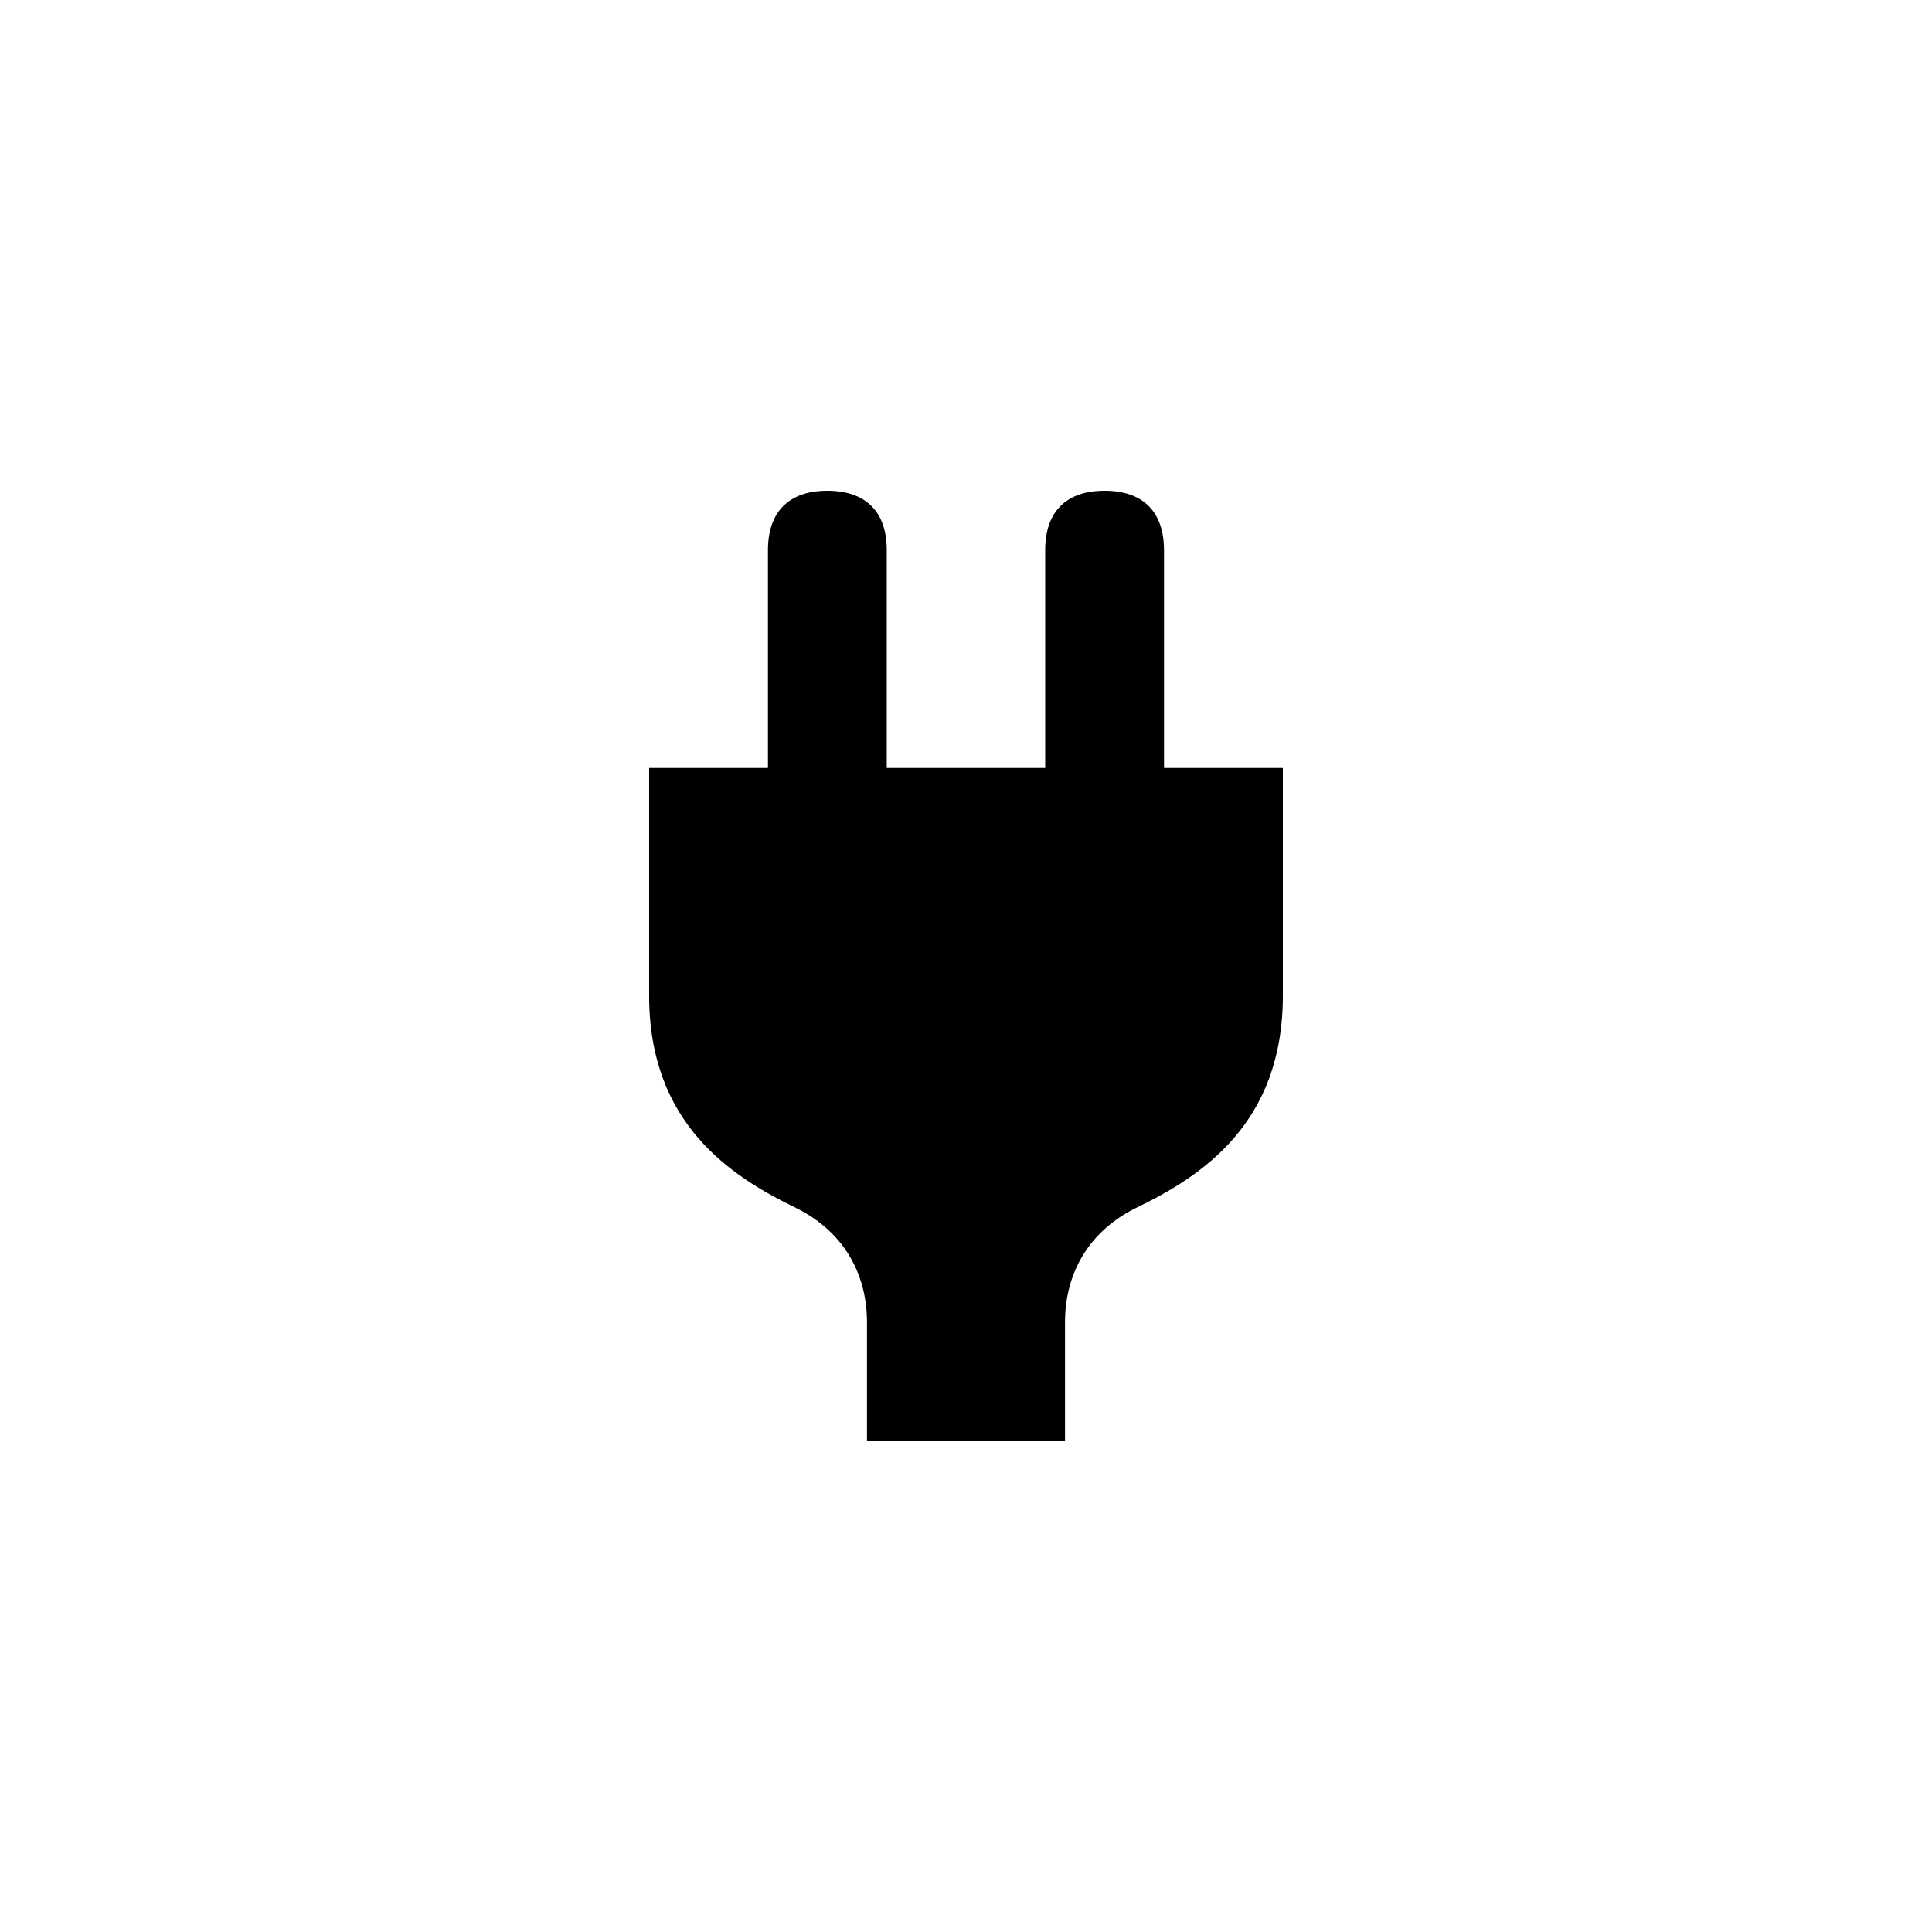
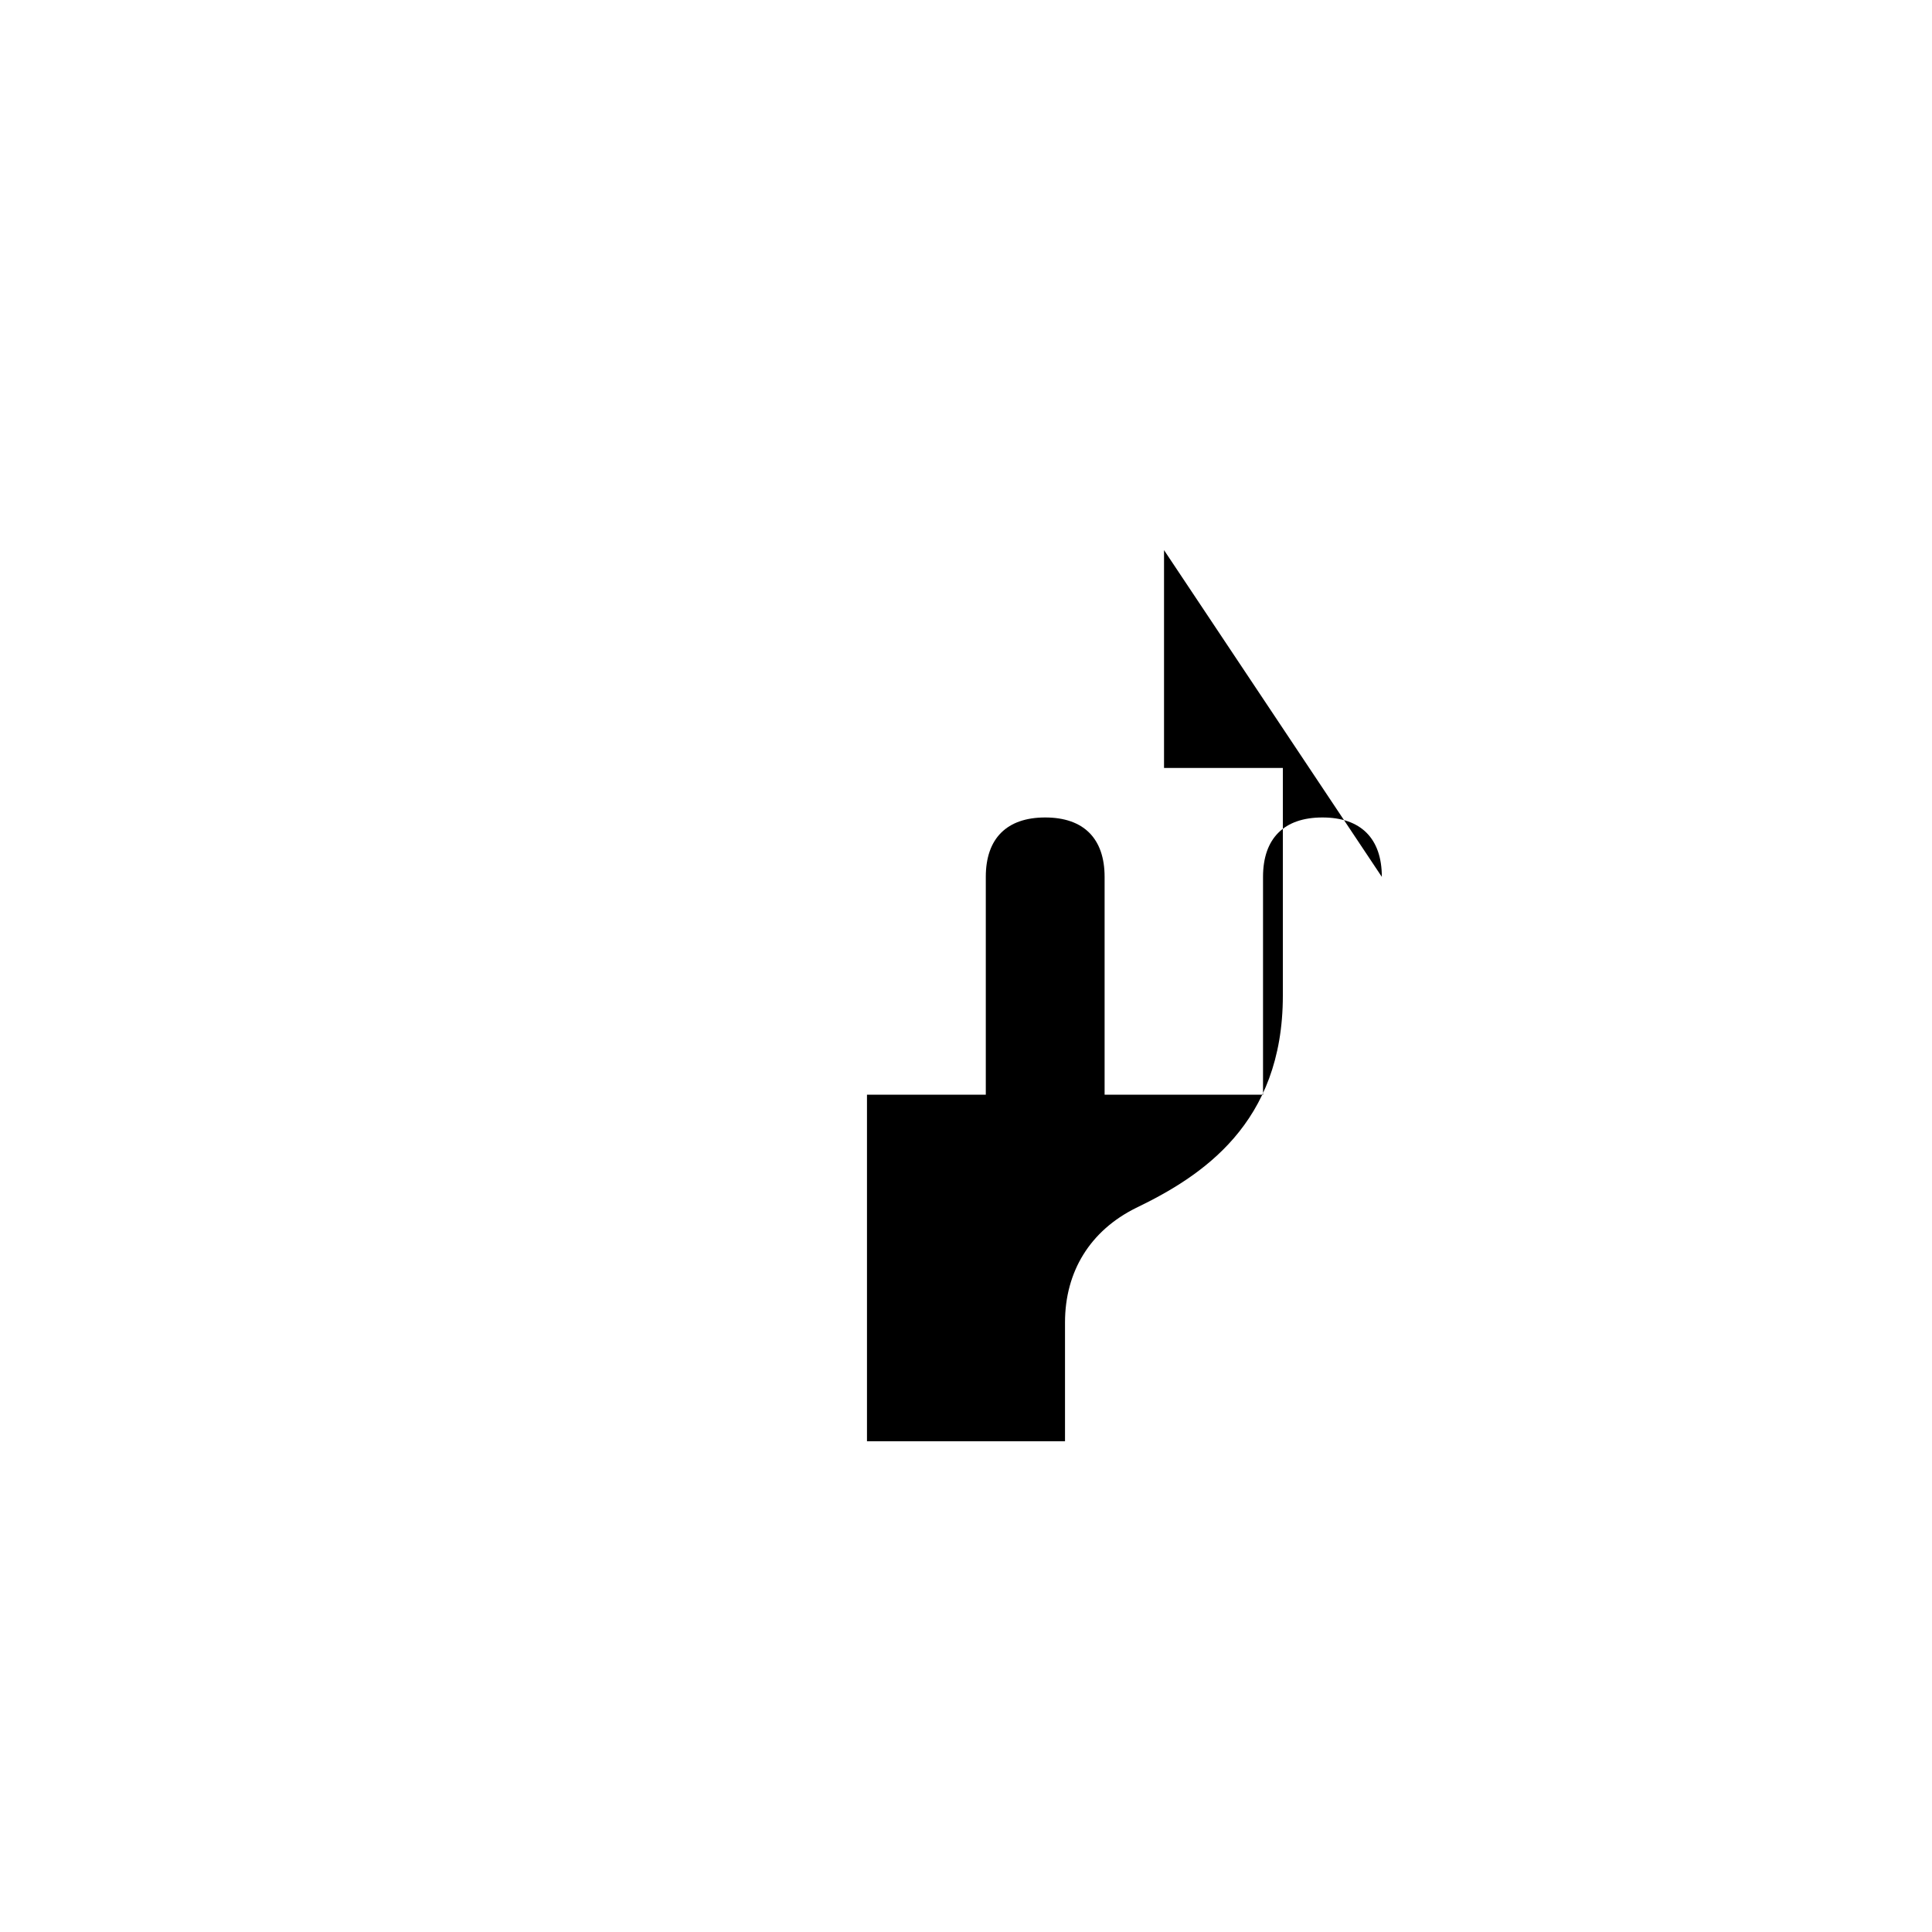
<svg xmlns="http://www.w3.org/2000/svg" fill="#000000" width="800px" height="800px" version="1.1" viewBox="144 144 512 512">
-   <path d="m452.48 289.79v57.727h31.488v60.352c0 33.902-21.516 47.863-38.941 56.258-12.07 5.984-18.789 16.793-18.789 30.332v31.488h-52.48v-31.488c0-13.539-6.719-24.352-18.789-30.332-17.32-8.398-38.941-22.355-38.941-56.258v-60.352h31.488v-57.727c0-10.18 5.562-15.742 15.742-15.742 10.18 0 15.742 5.562 15.742 15.742v57.727h41.984v-57.727c0-10.18 5.562-15.742 15.742-15.742 10.18 0 15.742 5.562 15.742 15.742z" />
+   <path d="m452.48 289.79v57.727h31.488v60.352c0 33.902-21.516 47.863-38.941 56.258-12.07 5.984-18.789 16.793-18.789 30.332v31.488h-52.48v-31.488v-60.352h31.488v-57.727c0-10.18 5.562-15.742 15.742-15.742 10.18 0 15.742 5.562 15.742 15.742v57.727h41.984v-57.727c0-10.18 5.562-15.742 15.742-15.742 10.18 0 15.742 5.562 15.742 15.742z" />
</svg>